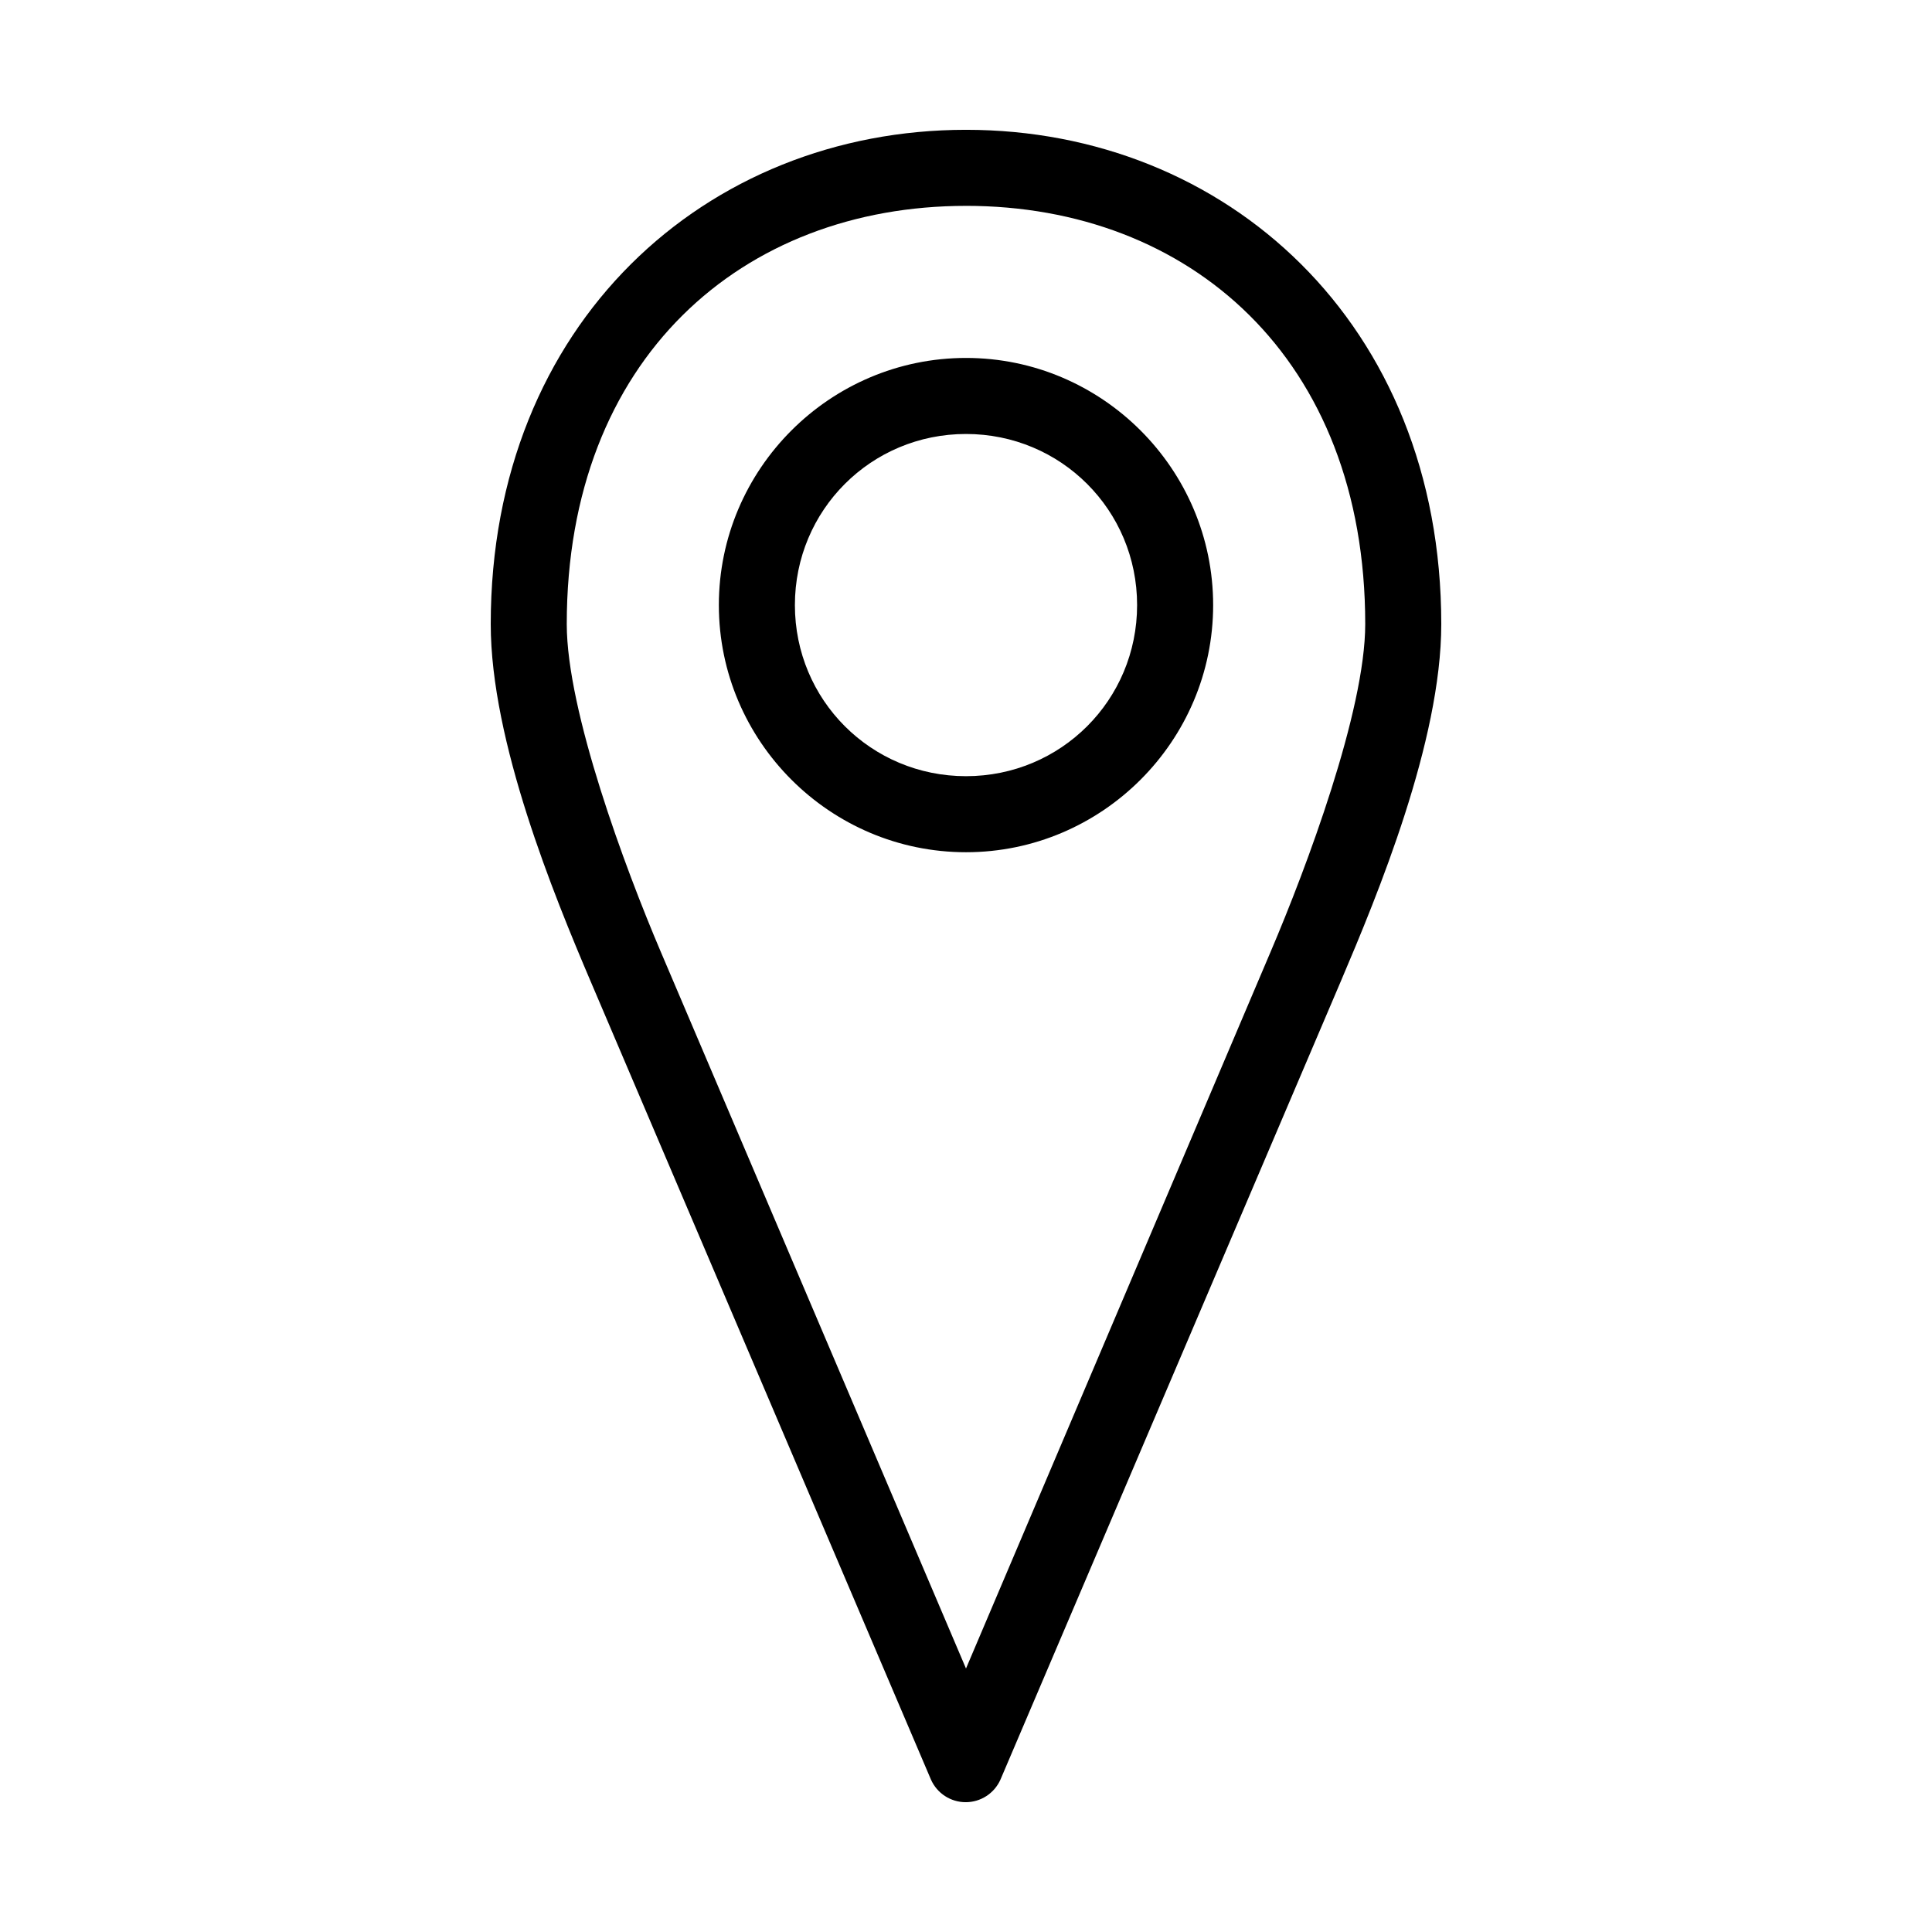
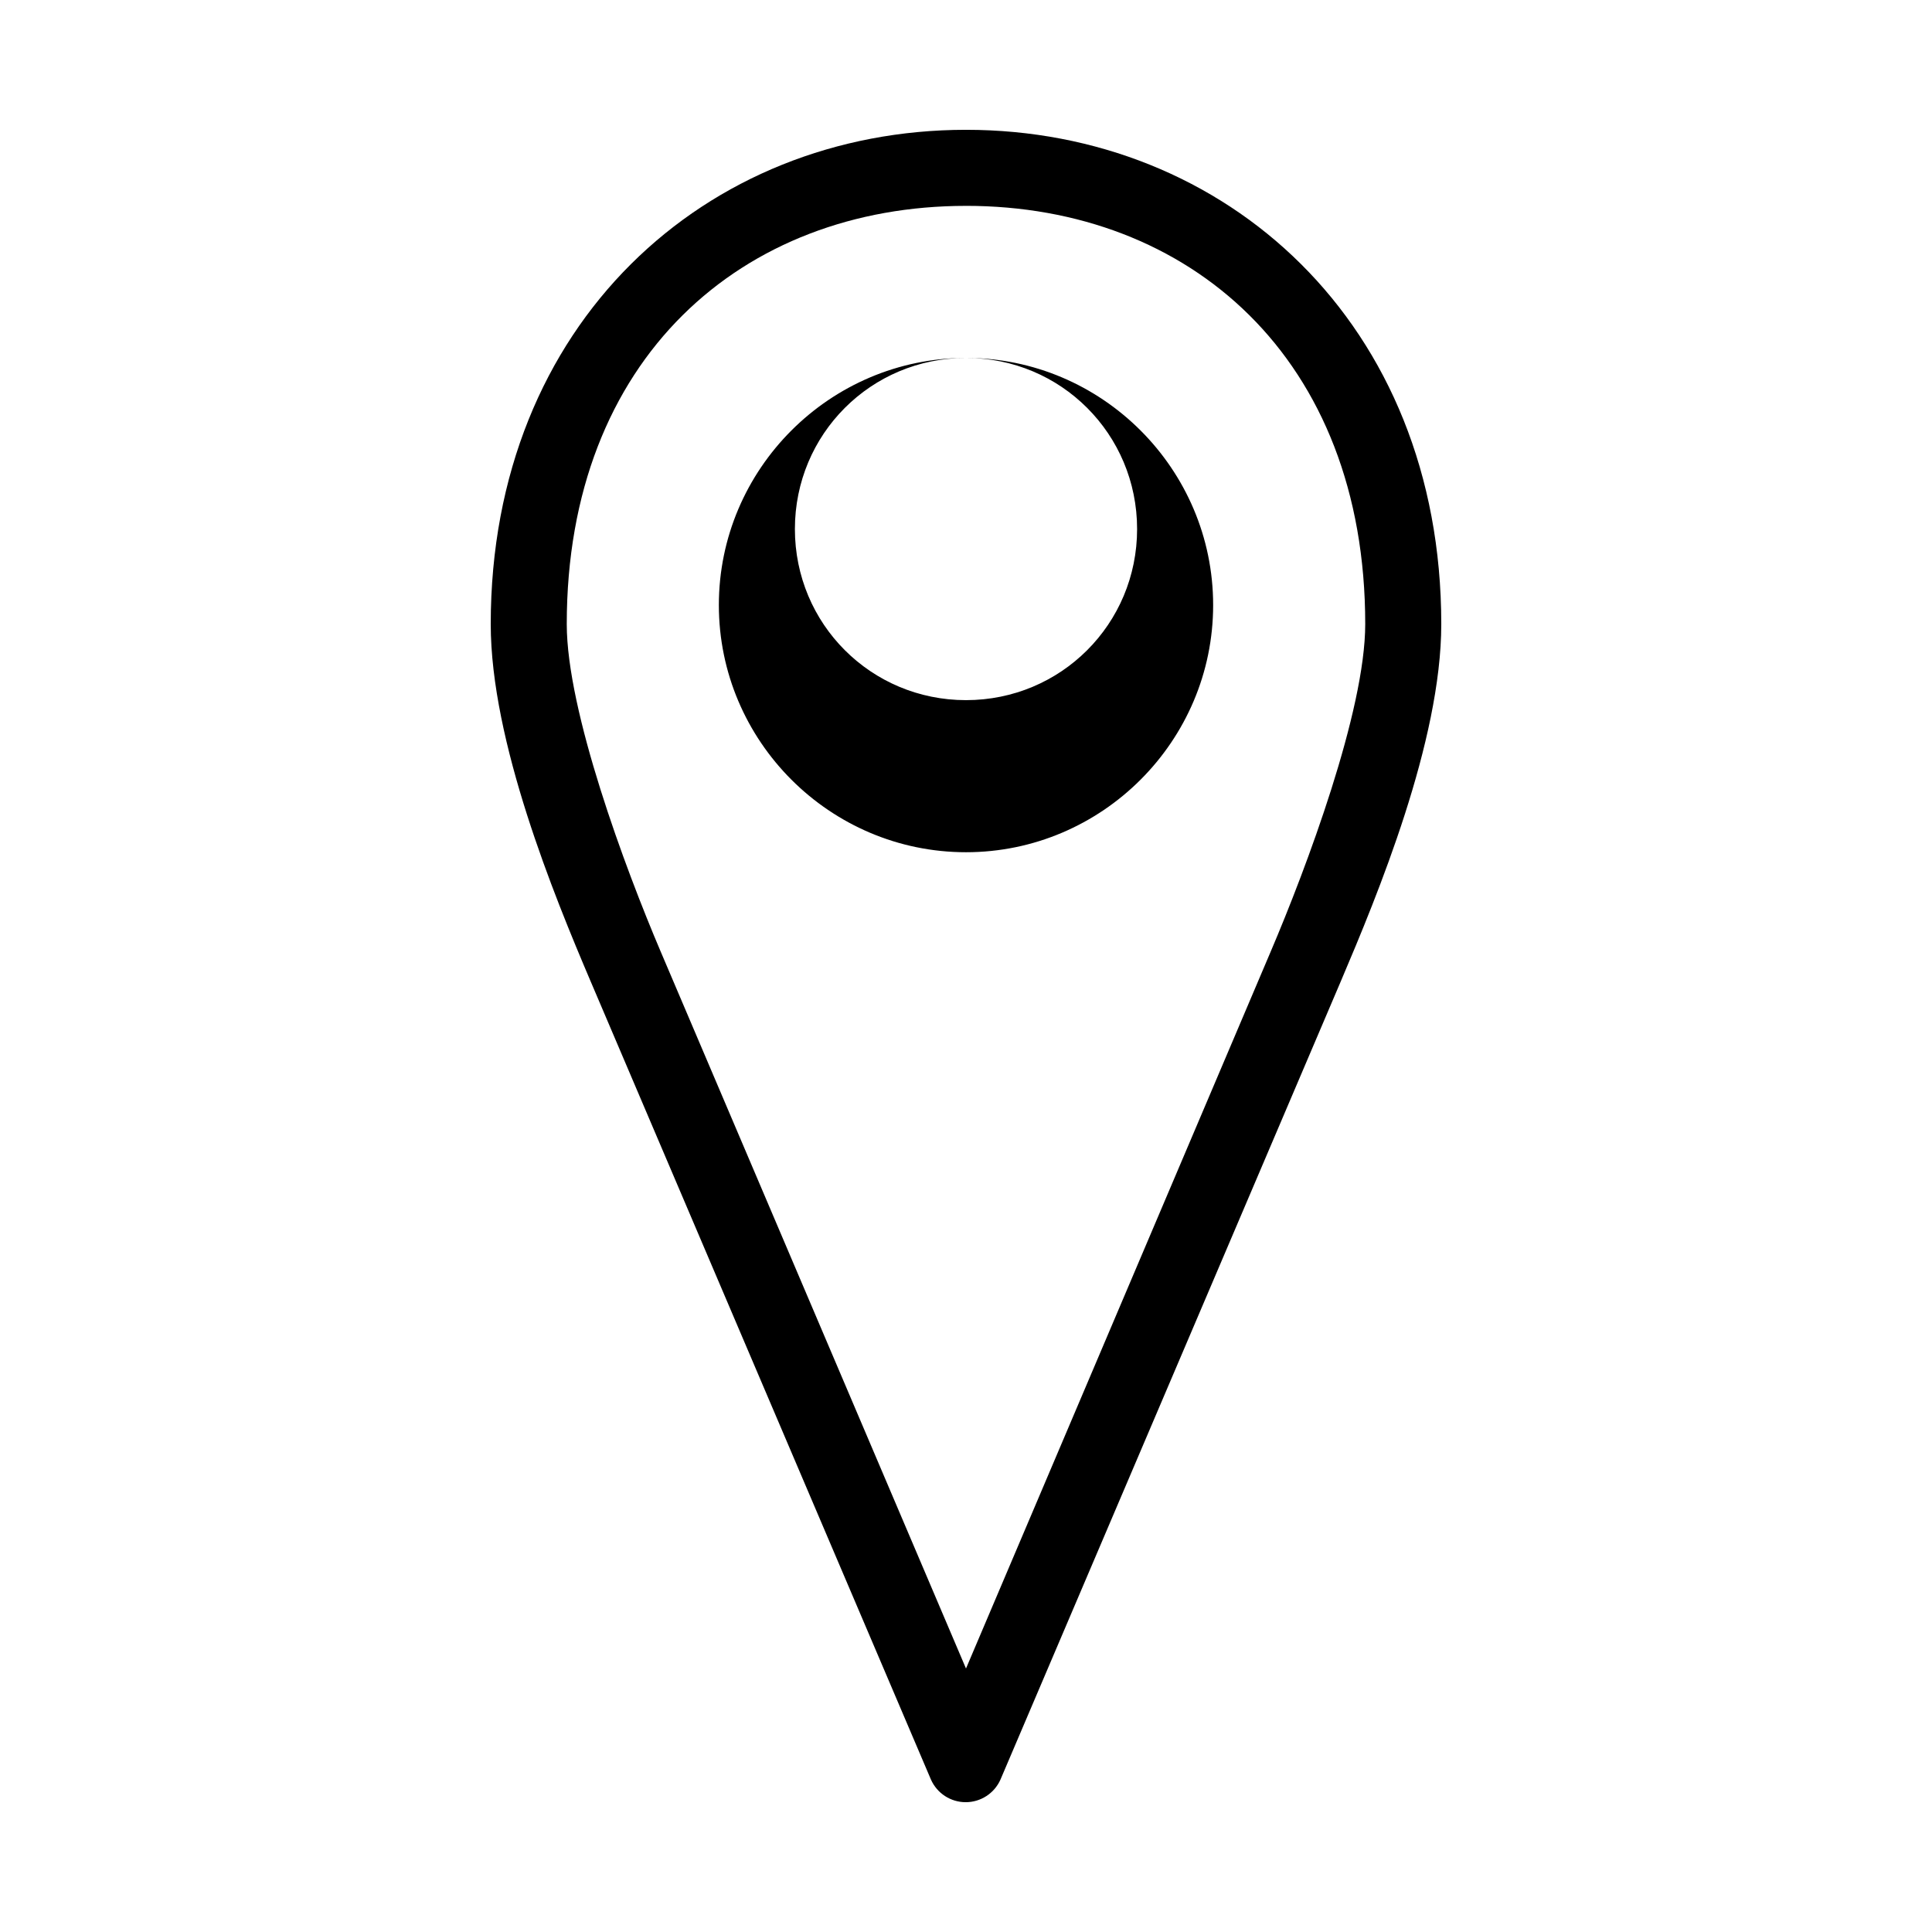
<svg xmlns="http://www.w3.org/2000/svg" fill="#000000" width="800px" height="800px" version="1.1" viewBox="144 144 512 512">
-   <path d="m400 178.4c-68.805 0-125.95 51.227-125.95 130.99 0 31.094 16.754 71.859 26.449 94.621l90.215 211.6c1.613 3.641 5.227 5.988 9.207 5.988 3.984 0 7.594-2.348 9.211-5.988l90.215-211.6c9.695-22.766 26.605-63.531 26.605-94.621 0-79.766-57.148-130.99-125.95-130.99zm0 20.152c59.191 0 105.8 40.352 105.8 110.84 0 23.059-15.602 64.613-25.035 86.75l-80.766 190.03-80.926-190.03c-9.43-22.137-24.875-63.688-24.875-86.746 0-70.488 46.609-110.84 105.8-110.84zm0 40.305c-36.051 0-65.496 29.441-65.496 65.496 0 36.055 29.441 65.496 65.496 65.496 36.051 0 65.496-29.441 65.496-65.496 0-36.051-29.441-65.496-65.496-65.496zm0 20.152c25.16 0 45.344 20.184 45.344 45.344 0 25.16-20.18 45.344-45.344 45.344-25.16 0-45.344-20.18-45.344-45.344 0-25.16 20.18-45.344 45.344-45.344z" />
+   <path d="m400 178.4c-68.805 0-125.95 51.227-125.95 130.99 0 31.094 16.754 71.859 26.449 94.621l90.215 211.6c1.613 3.641 5.227 5.988 9.207 5.988 3.984 0 7.594-2.348 9.211-5.988l90.215-211.6c9.695-22.766 26.605-63.531 26.605-94.621 0-79.766-57.148-130.99-125.95-130.99zm0 20.152c59.191 0 105.8 40.352 105.8 110.84 0 23.059-15.602 64.613-25.035 86.75l-80.766 190.03-80.926-190.03c-9.43-22.137-24.875-63.688-24.875-86.746 0-70.488 46.609-110.84 105.8-110.84zm0 40.305c-36.051 0-65.496 29.441-65.496 65.496 0 36.055 29.441 65.496 65.496 65.496 36.051 0 65.496-29.441 65.496-65.496 0-36.051-29.441-65.496-65.496-65.496zc25.16 0 45.344 20.184 45.344 45.344 0 25.16-20.18 45.344-45.344 45.344-25.16 0-45.344-20.18-45.344-45.344 0-25.16 20.18-45.344 45.344-45.344z" />
</svg>